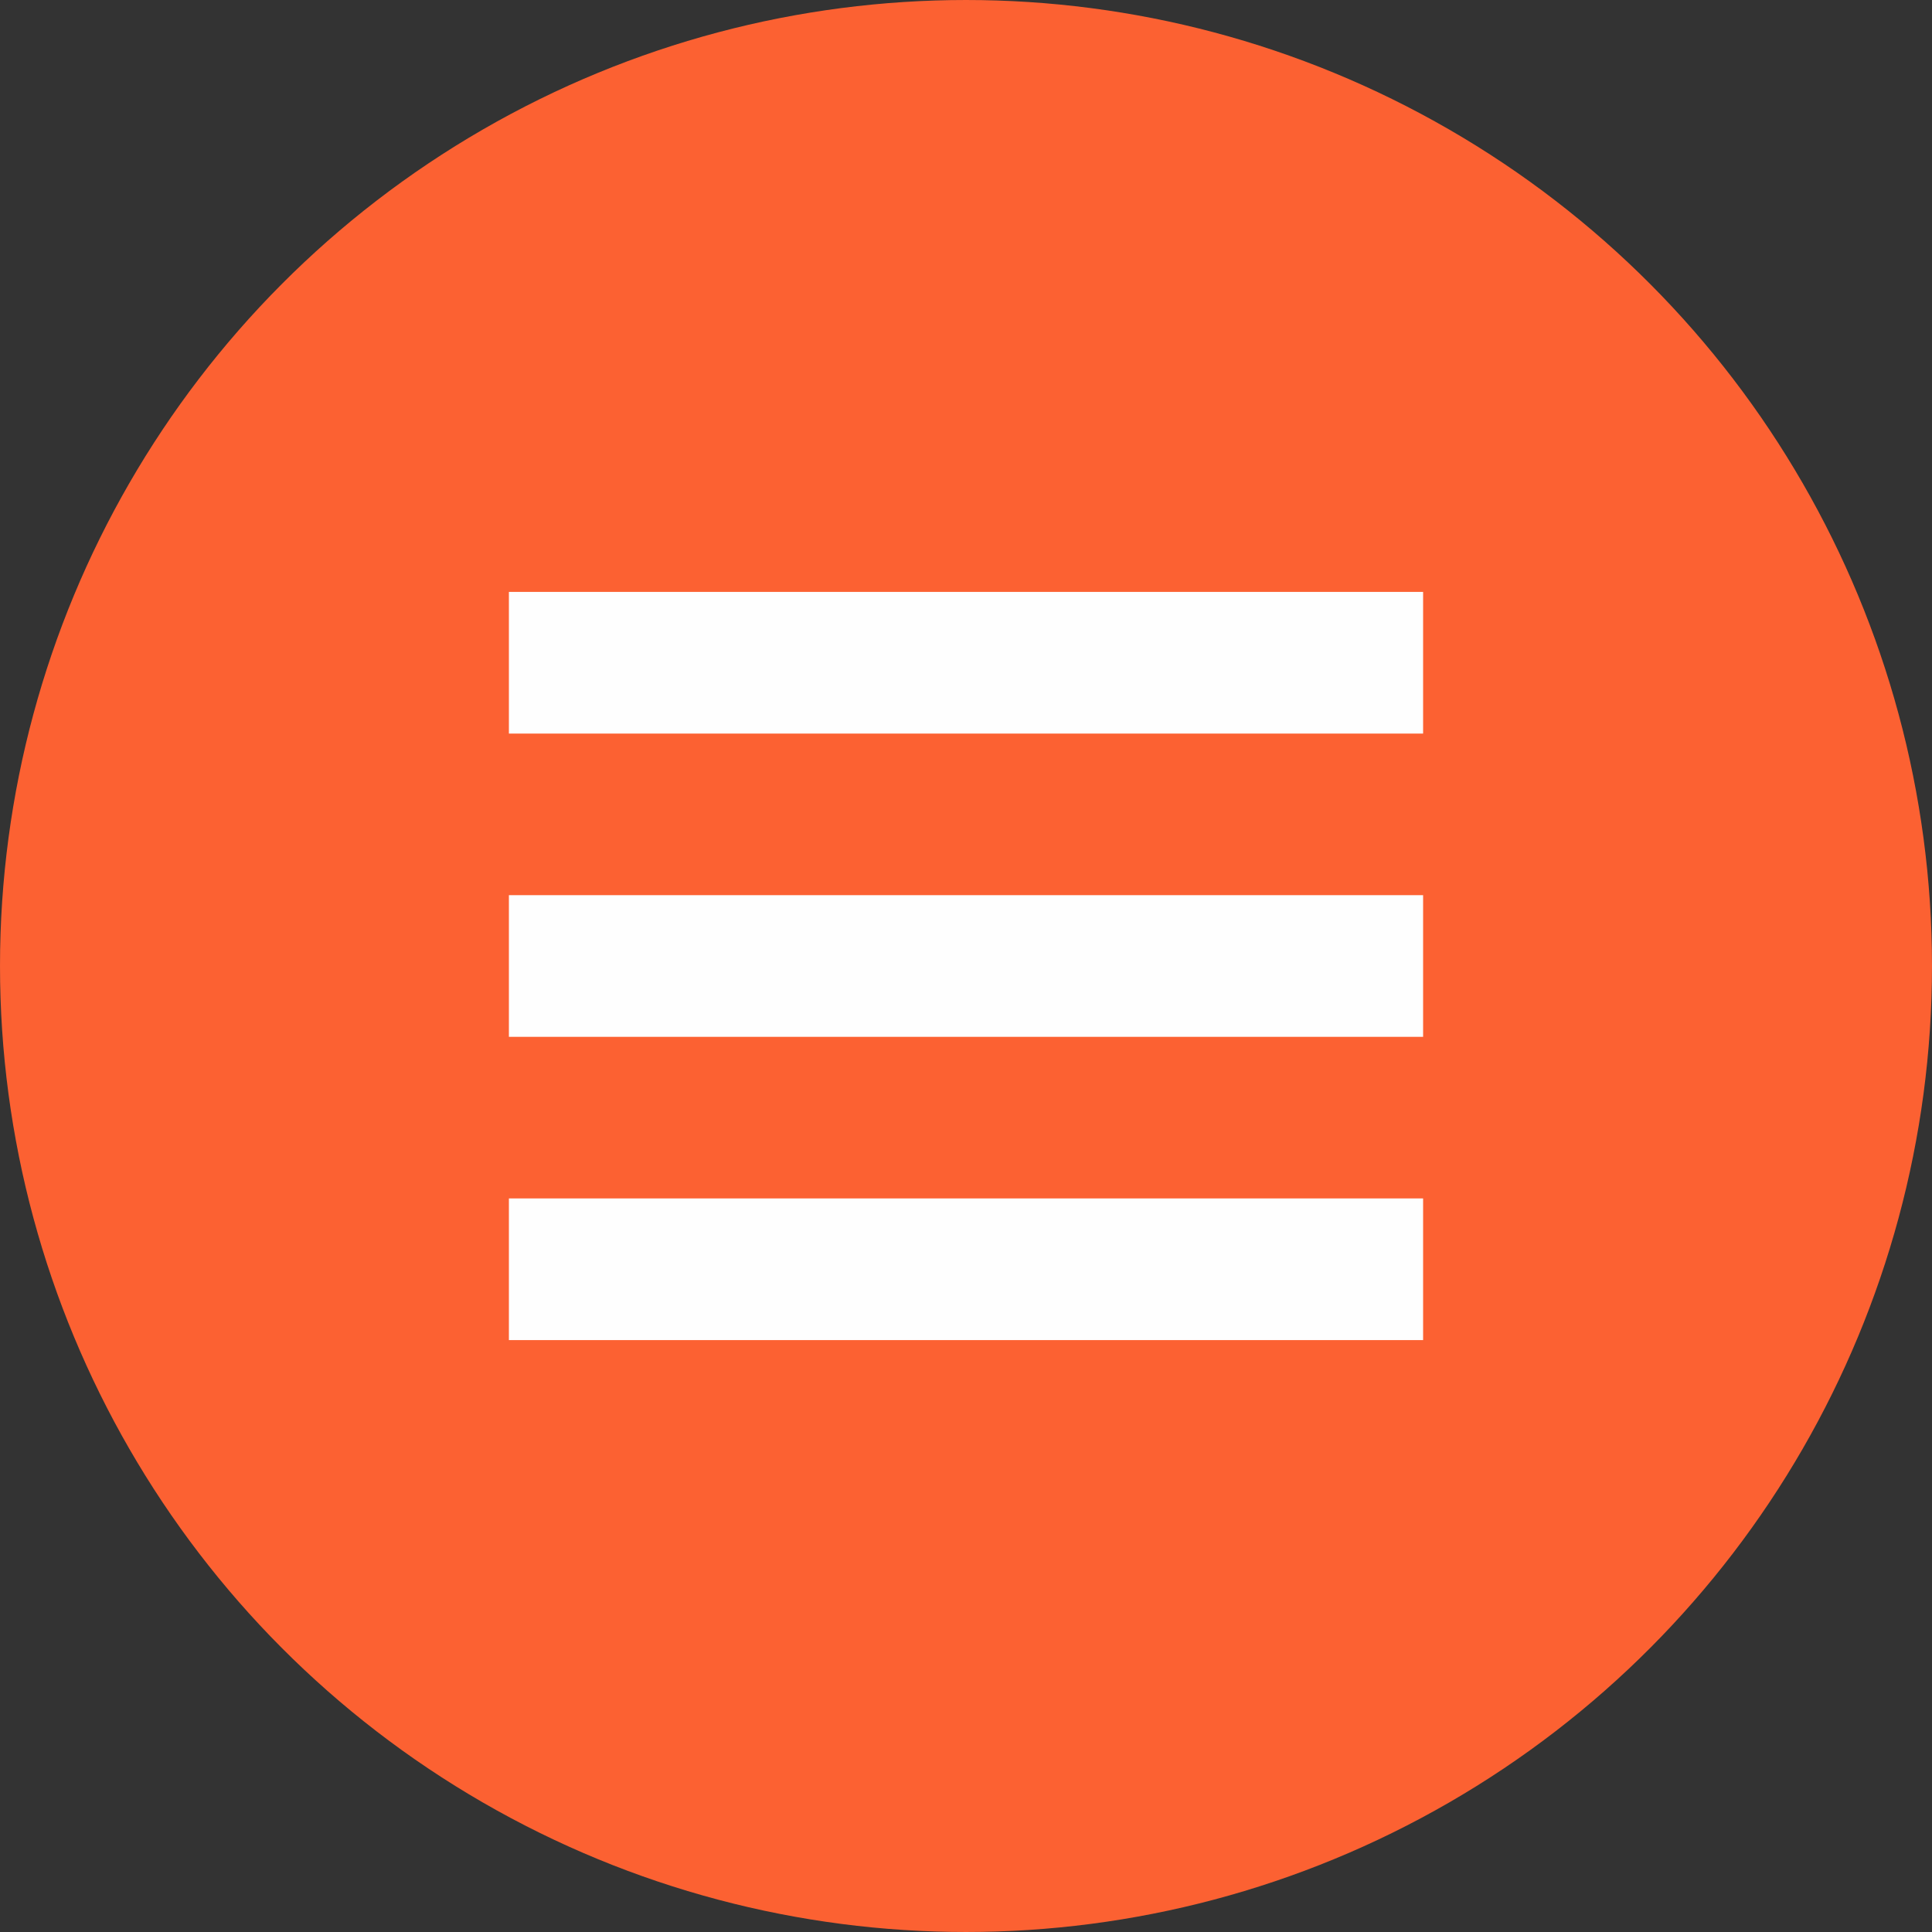
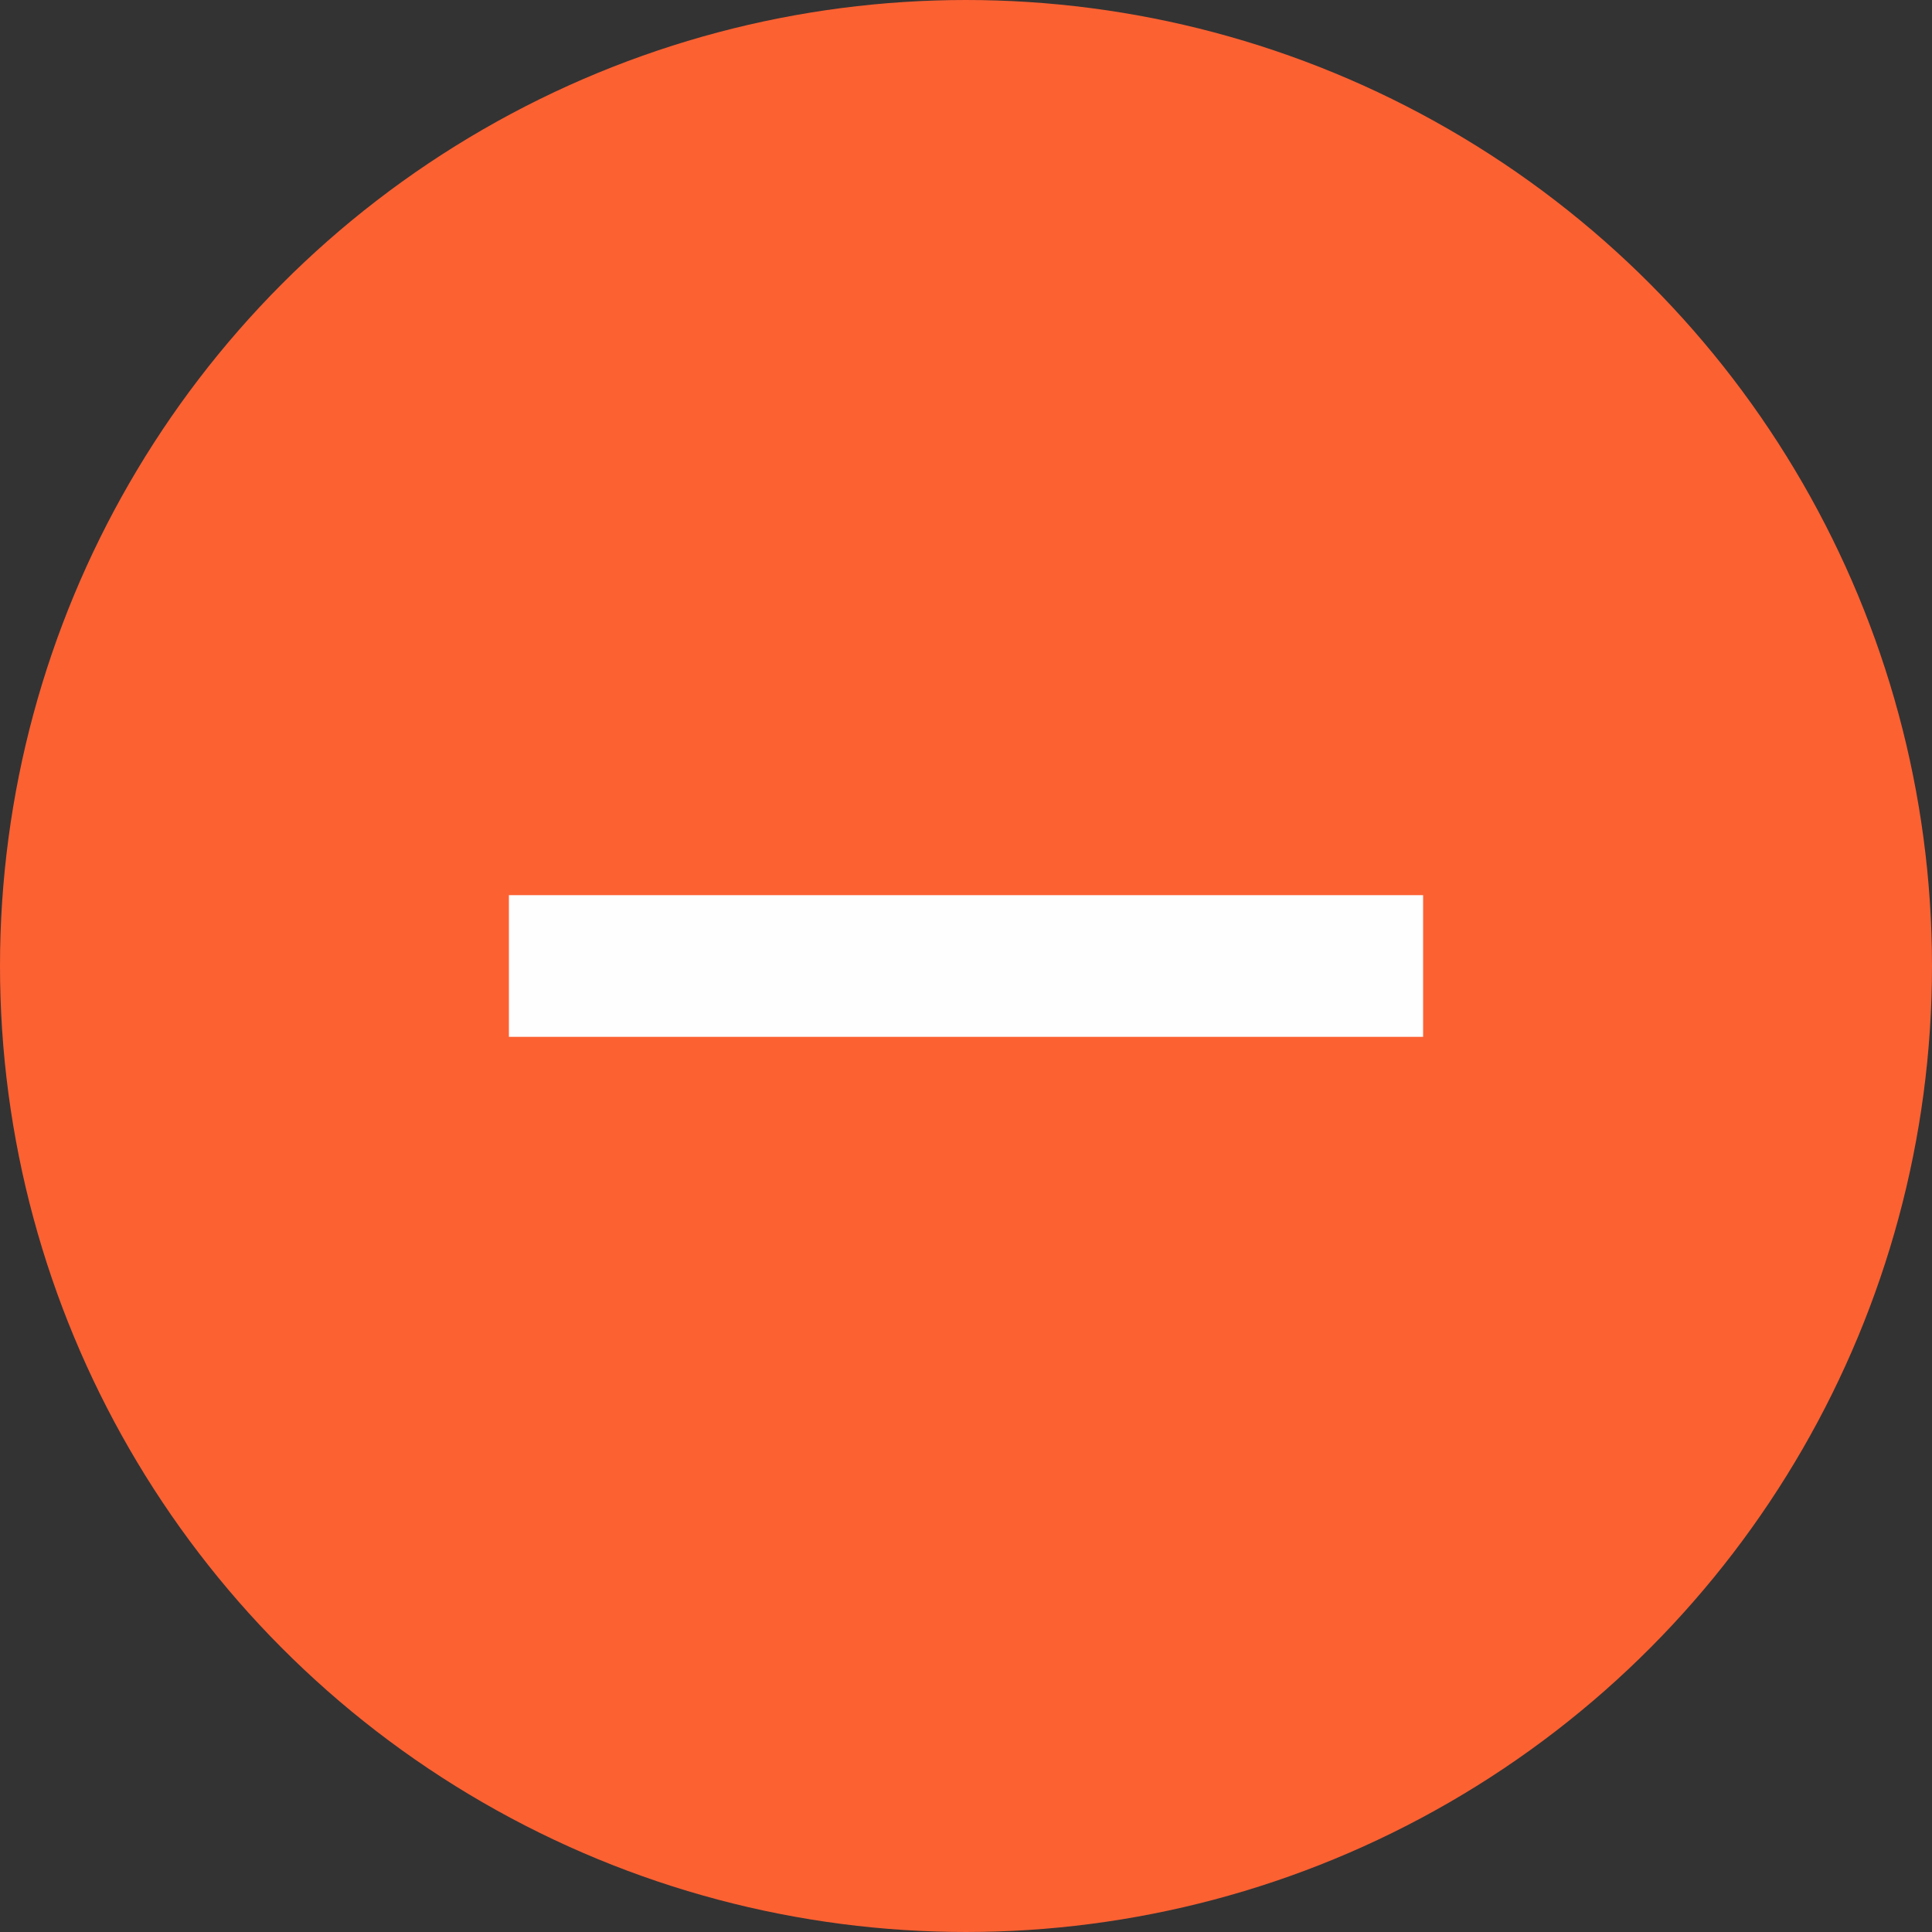
<svg xmlns="http://www.w3.org/2000/svg" xml:space="preserve" width="42.906mm" height="42.906mm" version="1.1" style="shape-rendering:geometricPrecision; text-rendering:geometricPrecision; image-rendering:optimizeQuality; fill-rule:evenodd; clip-rule:evenodd" viewBox="0 0 4290.6 4290.6">
  <rect x="0" y="0" width="4290.6" height="4290.6" fill="#333333" stroke="none" />
  <defs>
    <style type="text/css"> .fil1 {fill:#FEFEFE} .fil0 {fill:#FC6132} </style>
  </defs>
  <g id="Слой_x0020_1">
    <circle class="fil0" cx="2145.3" cy="2145.3" r="2145.29" />
    <g id="_1296505312">
      <rect class="fil1" x="1130.18" y="1987.99" width="2030.25" height="314.62" />
-       <rect class="fil1" x="1130.18" y="2661.47" width="2030.25" height="314.62" />
-       <rect class="fil1" x="1130.18" y="1314.51" width="2030.25" height="314.62" />
    </g>
  </g>
</svg>